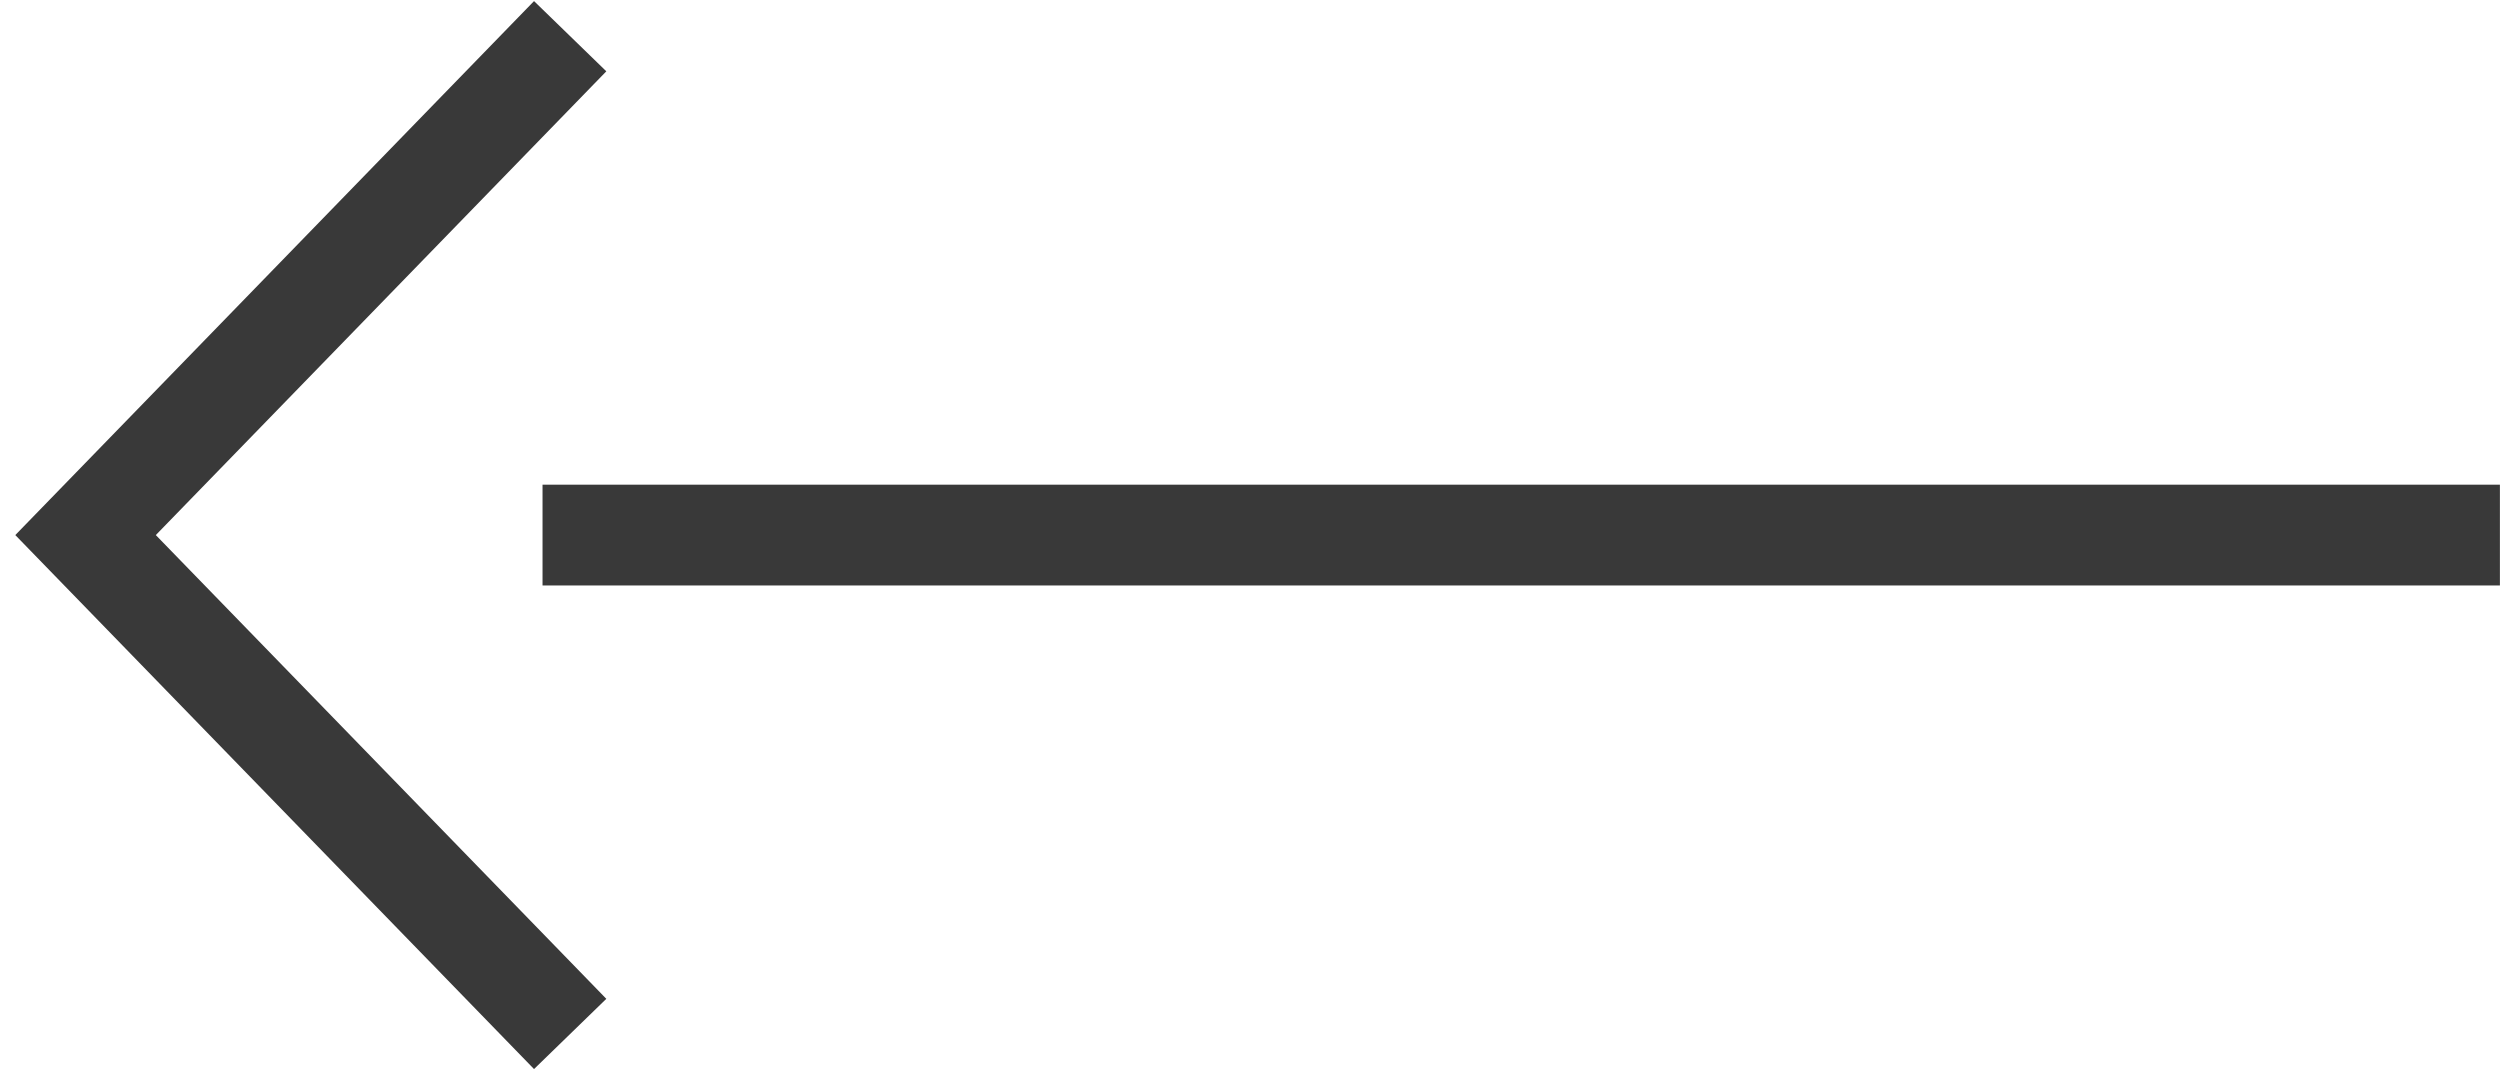
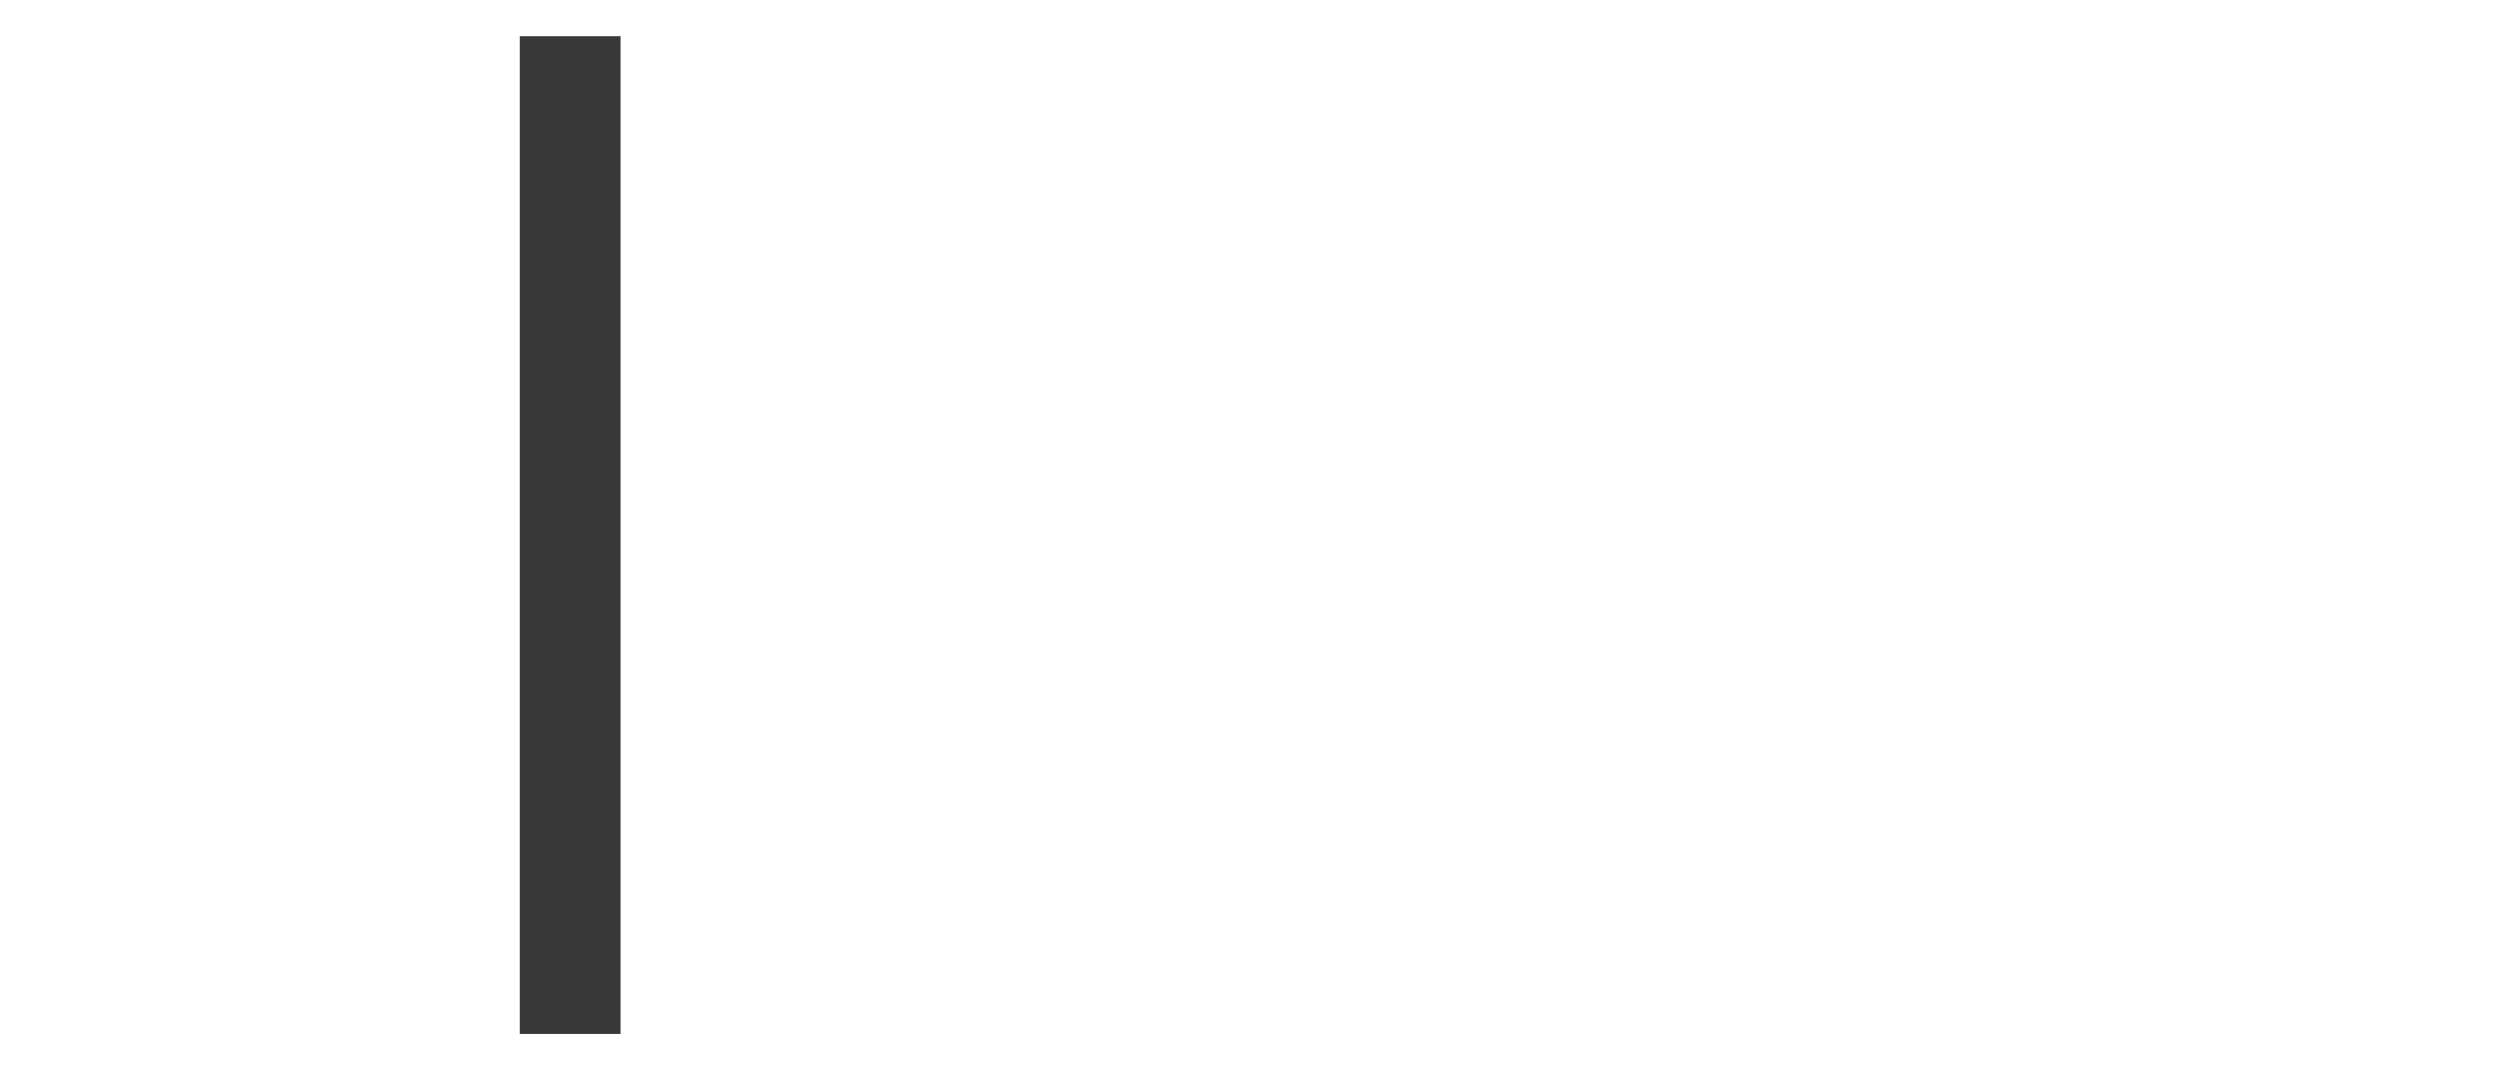
<svg xmlns="http://www.w3.org/2000/svg" width="24.805" height="10.616" viewBox="0 0 24.805 10.616">
  <g id="グループ_80" data-name="グループ 80" transform="translate(0.707 0.359)">
-     <path id="パス_153" data-name="パス 153" d="M792.914,2065.364H773.493" transform="translate(-768.817 -2060.414)" fill="none" stroke="#393939" stroke-width="1" />
-     <path id="パス_154" data-name="パス 154" d="M0,7l6.9-.1L7,0" transform="translate(9.9 4.95) rotate(135)" fill="none" stroke="#393939" stroke-width="1" />
+     <path id="パス_154" data-name="パス 154" d="M0,7L7,0" transform="translate(9.9 4.95) rotate(135)" fill="none" stroke="#393939" stroke-width="1" />
  </g>
</svg>